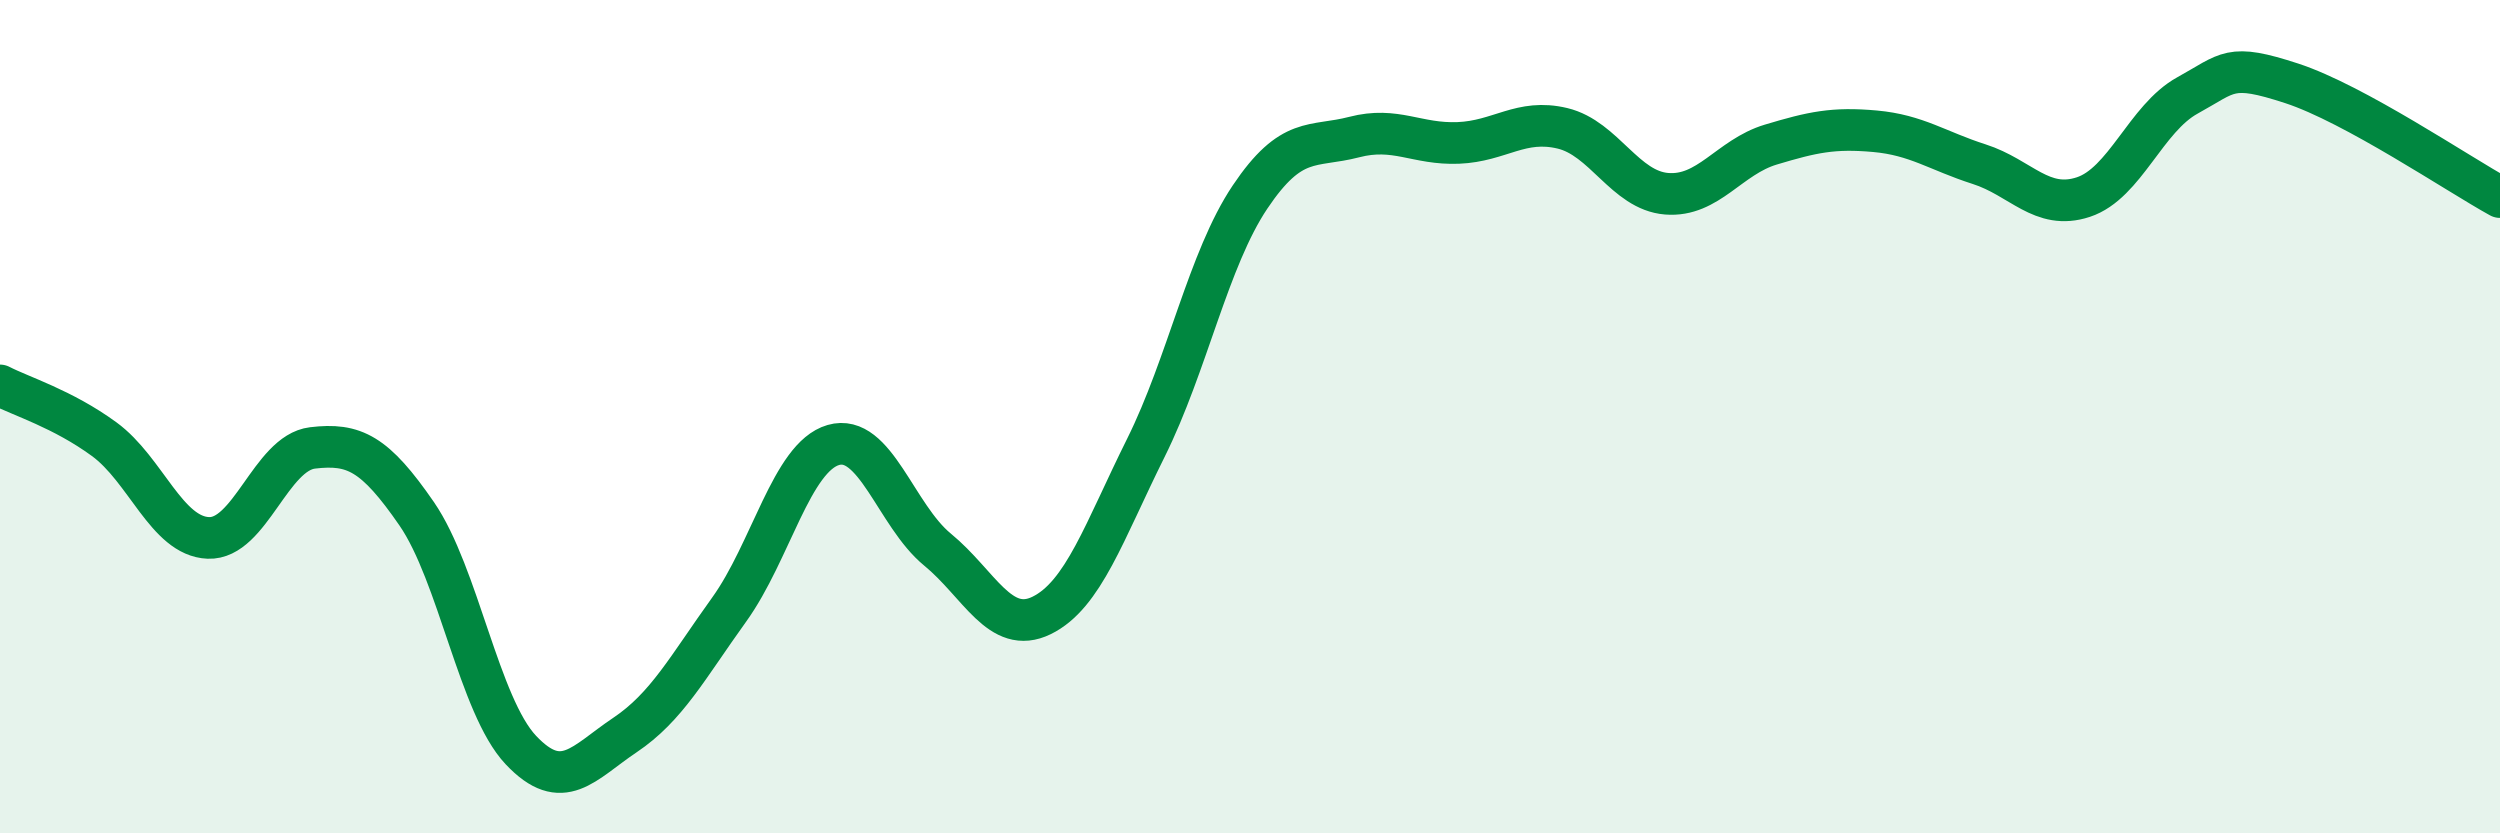
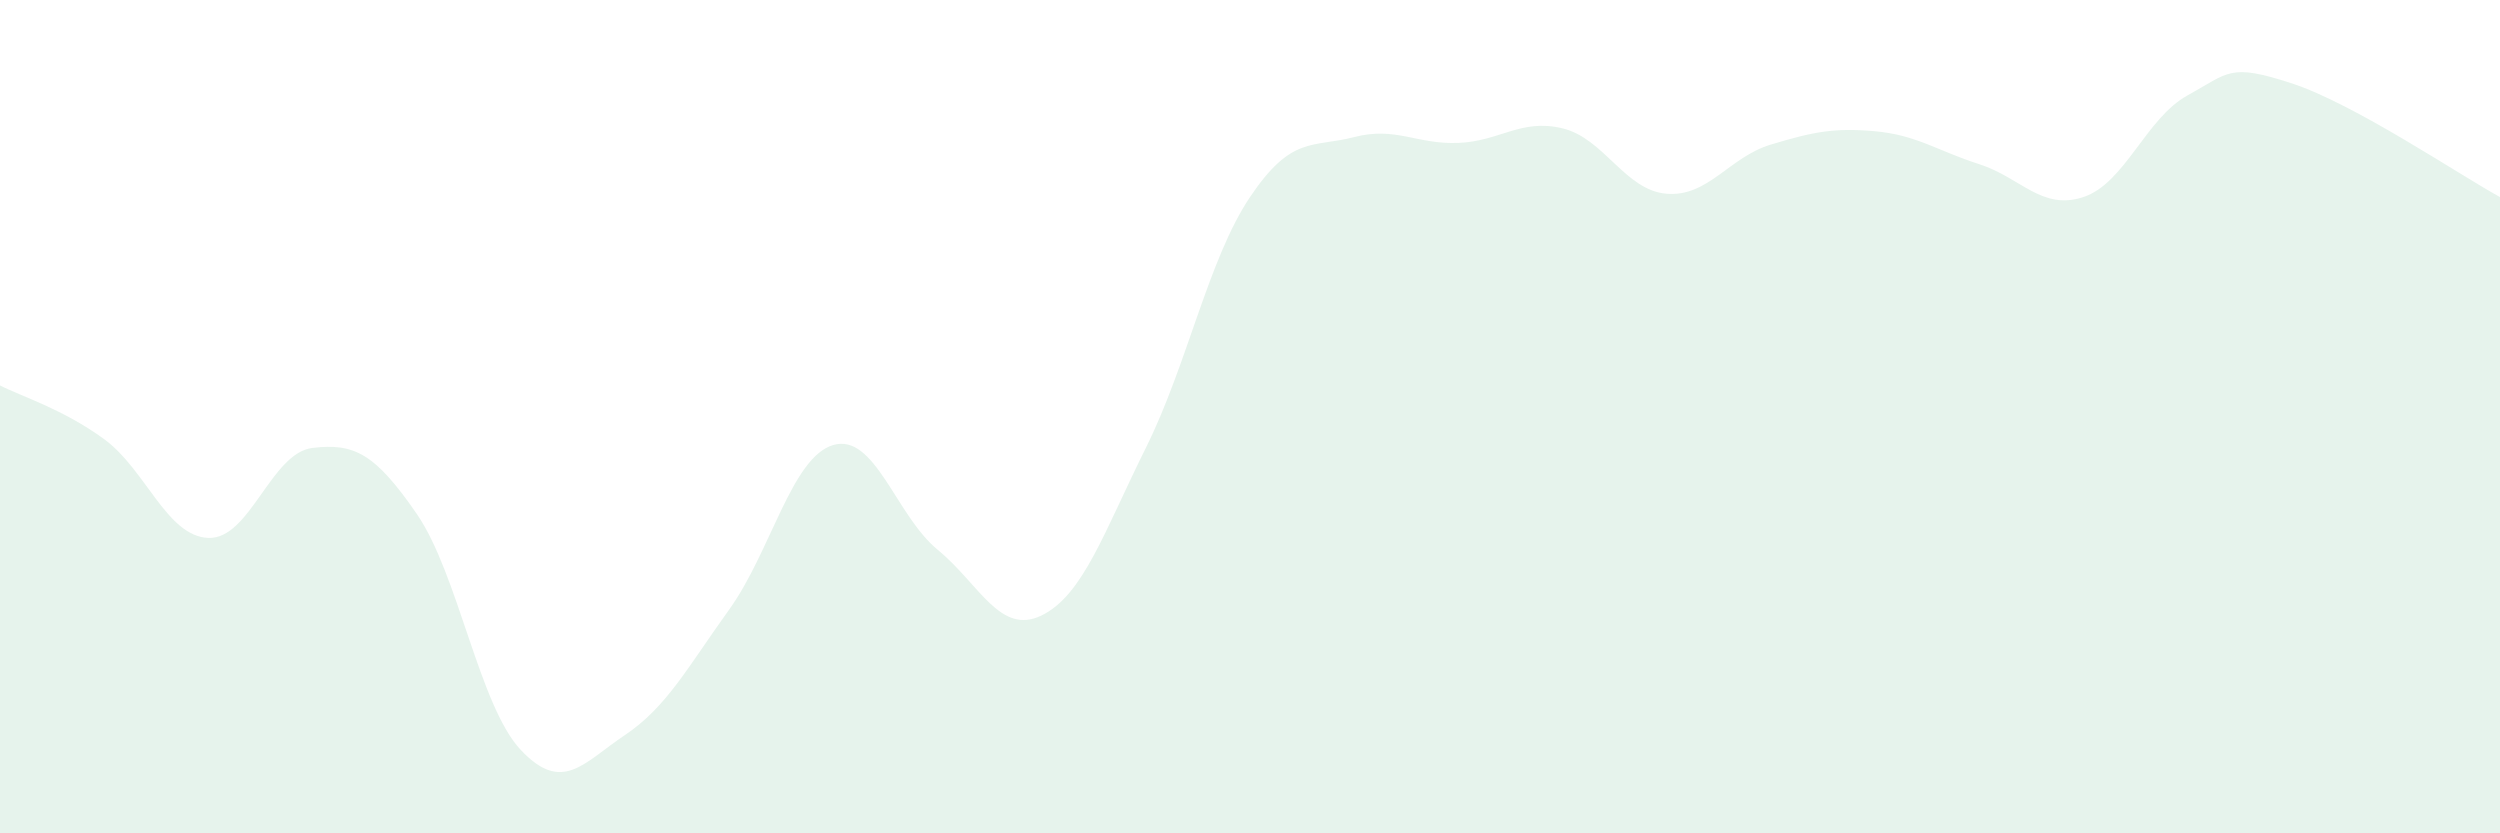
<svg xmlns="http://www.w3.org/2000/svg" width="60" height="20" viewBox="0 0 60 20">
  <path d="M 0,9.25 C 0.5,9.51 1.5,9.81 2.5,10.54 C 3.5,11.27 4,12.87 5,12.91 C 6,12.95 6.5,10.87 7.5,10.75 C 8.5,10.63 9,10.88 10,12.33 C 11,13.78 11.5,16.94 12.5,18 C 13.5,19.06 14,18.31 15,17.64 C 16,16.97 16.5,16.02 17.5,14.63 C 18.5,13.24 19,10.97 20,10.68 C 21,10.39 21.5,12.37 22.5,13.19 C 23.5,14.01 24,15.26 25,14.77 C 26,14.28 26.5,12.76 27.5,10.75 C 28.5,8.74 29,6.22 30,4.73 C 31,3.24 31.5,3.55 32.5,3.29 C 33.5,3.03 34,3.47 35,3.43 C 36,3.39 36.5,2.84 37.5,3.08 C 38.5,3.32 39,4.57 40,4.65 C 41,4.73 41.5,3.77 42.5,3.47 C 43.5,3.17 44,3.06 45,3.15 C 46,3.24 46.5,3.62 47.5,3.94 C 48.5,4.26 49,5.06 50,4.73 C 51,4.4 51.5,2.84 52.5,2.29 C 53.5,1.74 53.5,1.51 55,2 C 56.5,2.49 59,4.18 60,4.73L60 20L0 20Z" fill="#008740" opacity="0.1" stroke-linecap="round" stroke-linejoin="round" />
-   <path d="M 0,9.25 C 0.5,9.51 1.5,9.81 2.5,10.54 C 3.5,11.27 4,12.87 5,12.91 C 6,12.95 6.5,10.87 7.5,10.75 C 8.5,10.63 9,10.88 10,12.33 C 11,13.78 11.5,16.94 12.5,18 C 13.5,19.06 14,18.31 15,17.64 C 16,16.97 16.5,16.02 17.5,14.63 C 18.5,13.24 19,10.97 20,10.68 C 21,10.39 21.5,12.37 22.5,13.19 C 23.5,14.01 24,15.26 25,14.77 C 26,14.28 26.5,12.76 27.5,10.75 C 28.5,8.74 29,6.22 30,4.73 C 31,3.24 31.5,3.55 32.5,3.29 C 33.5,3.03 34,3.47 35,3.43 C 36,3.39 36.5,2.84 37.5,3.08 C 38.5,3.32 39,4.57 40,4.65 C 41,4.73 41.5,3.77 42.5,3.47 C 43.5,3.17 44,3.06 45,3.15 C 46,3.24 46.5,3.62 47.5,3.94 C 48.5,4.26 49,5.06 50,4.73 C 51,4.4 51.5,2.84 52.5,2.29 C 53.5,1.74 53.5,1.51 55,2 C 56.5,2.49 59,4.18 60,4.73" stroke="#008740" stroke-width="1" fill="none" stroke-linecap="round" stroke-linejoin="round" />
</svg>